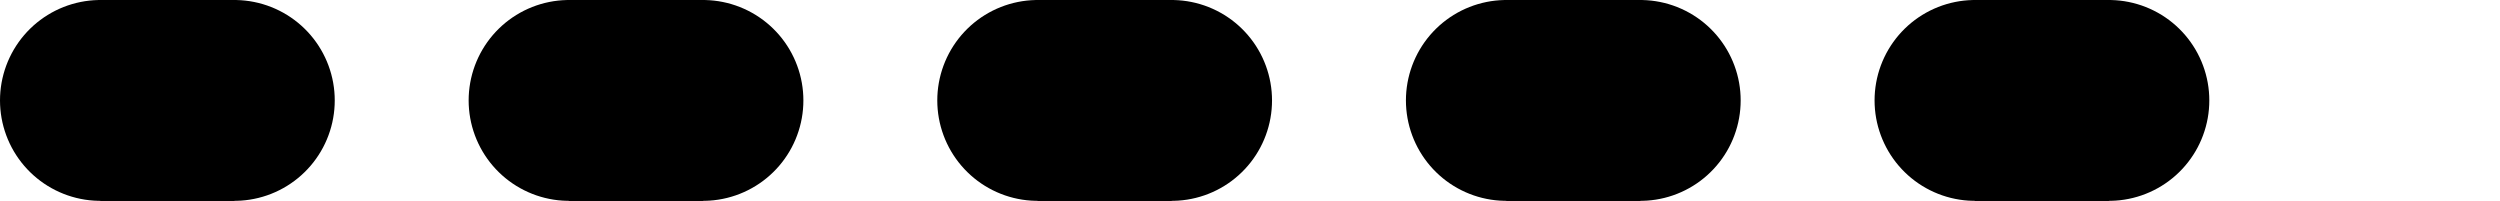
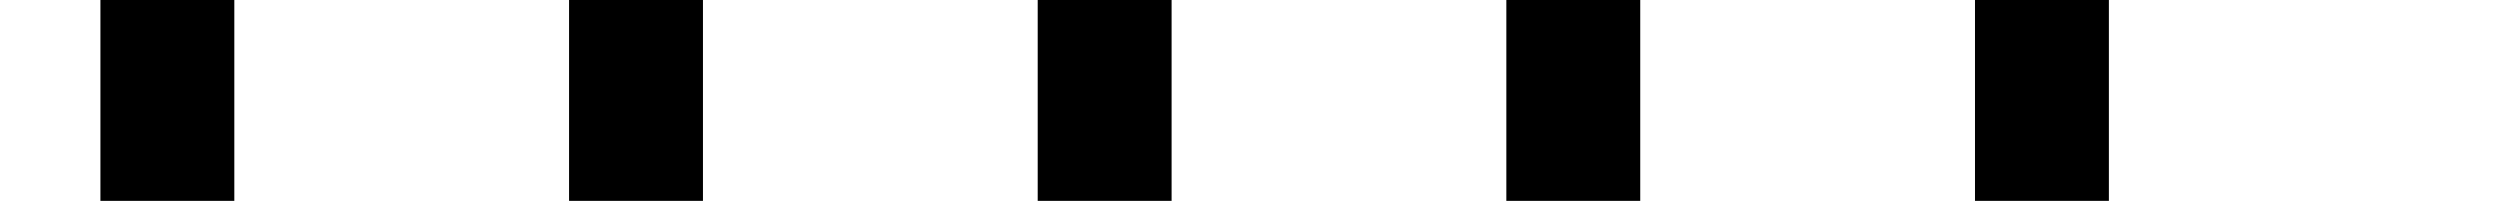
<svg xmlns="http://www.w3.org/2000/svg" width="37.342" height="3" viewBox="0 0 37.342 3">
  <g id="Group_278" data-name="Group 278" transform="translate(1.5 1.5)">
    <line id="Line_4" data-name="Line 4" x2="34.342" transform="translate(0)" fill="none" stroke="#000" stroke-width="3" stroke-dasharray="2 5" />
-     <line id="Line_5" data-name="Line 5" x2="34.342" transform="translate(0)" fill="none" stroke="#000" stroke-linecap="round" stroke-linejoin="round" stroke-width="3" stroke-dasharray="2 5" />
  </g>
</svg>